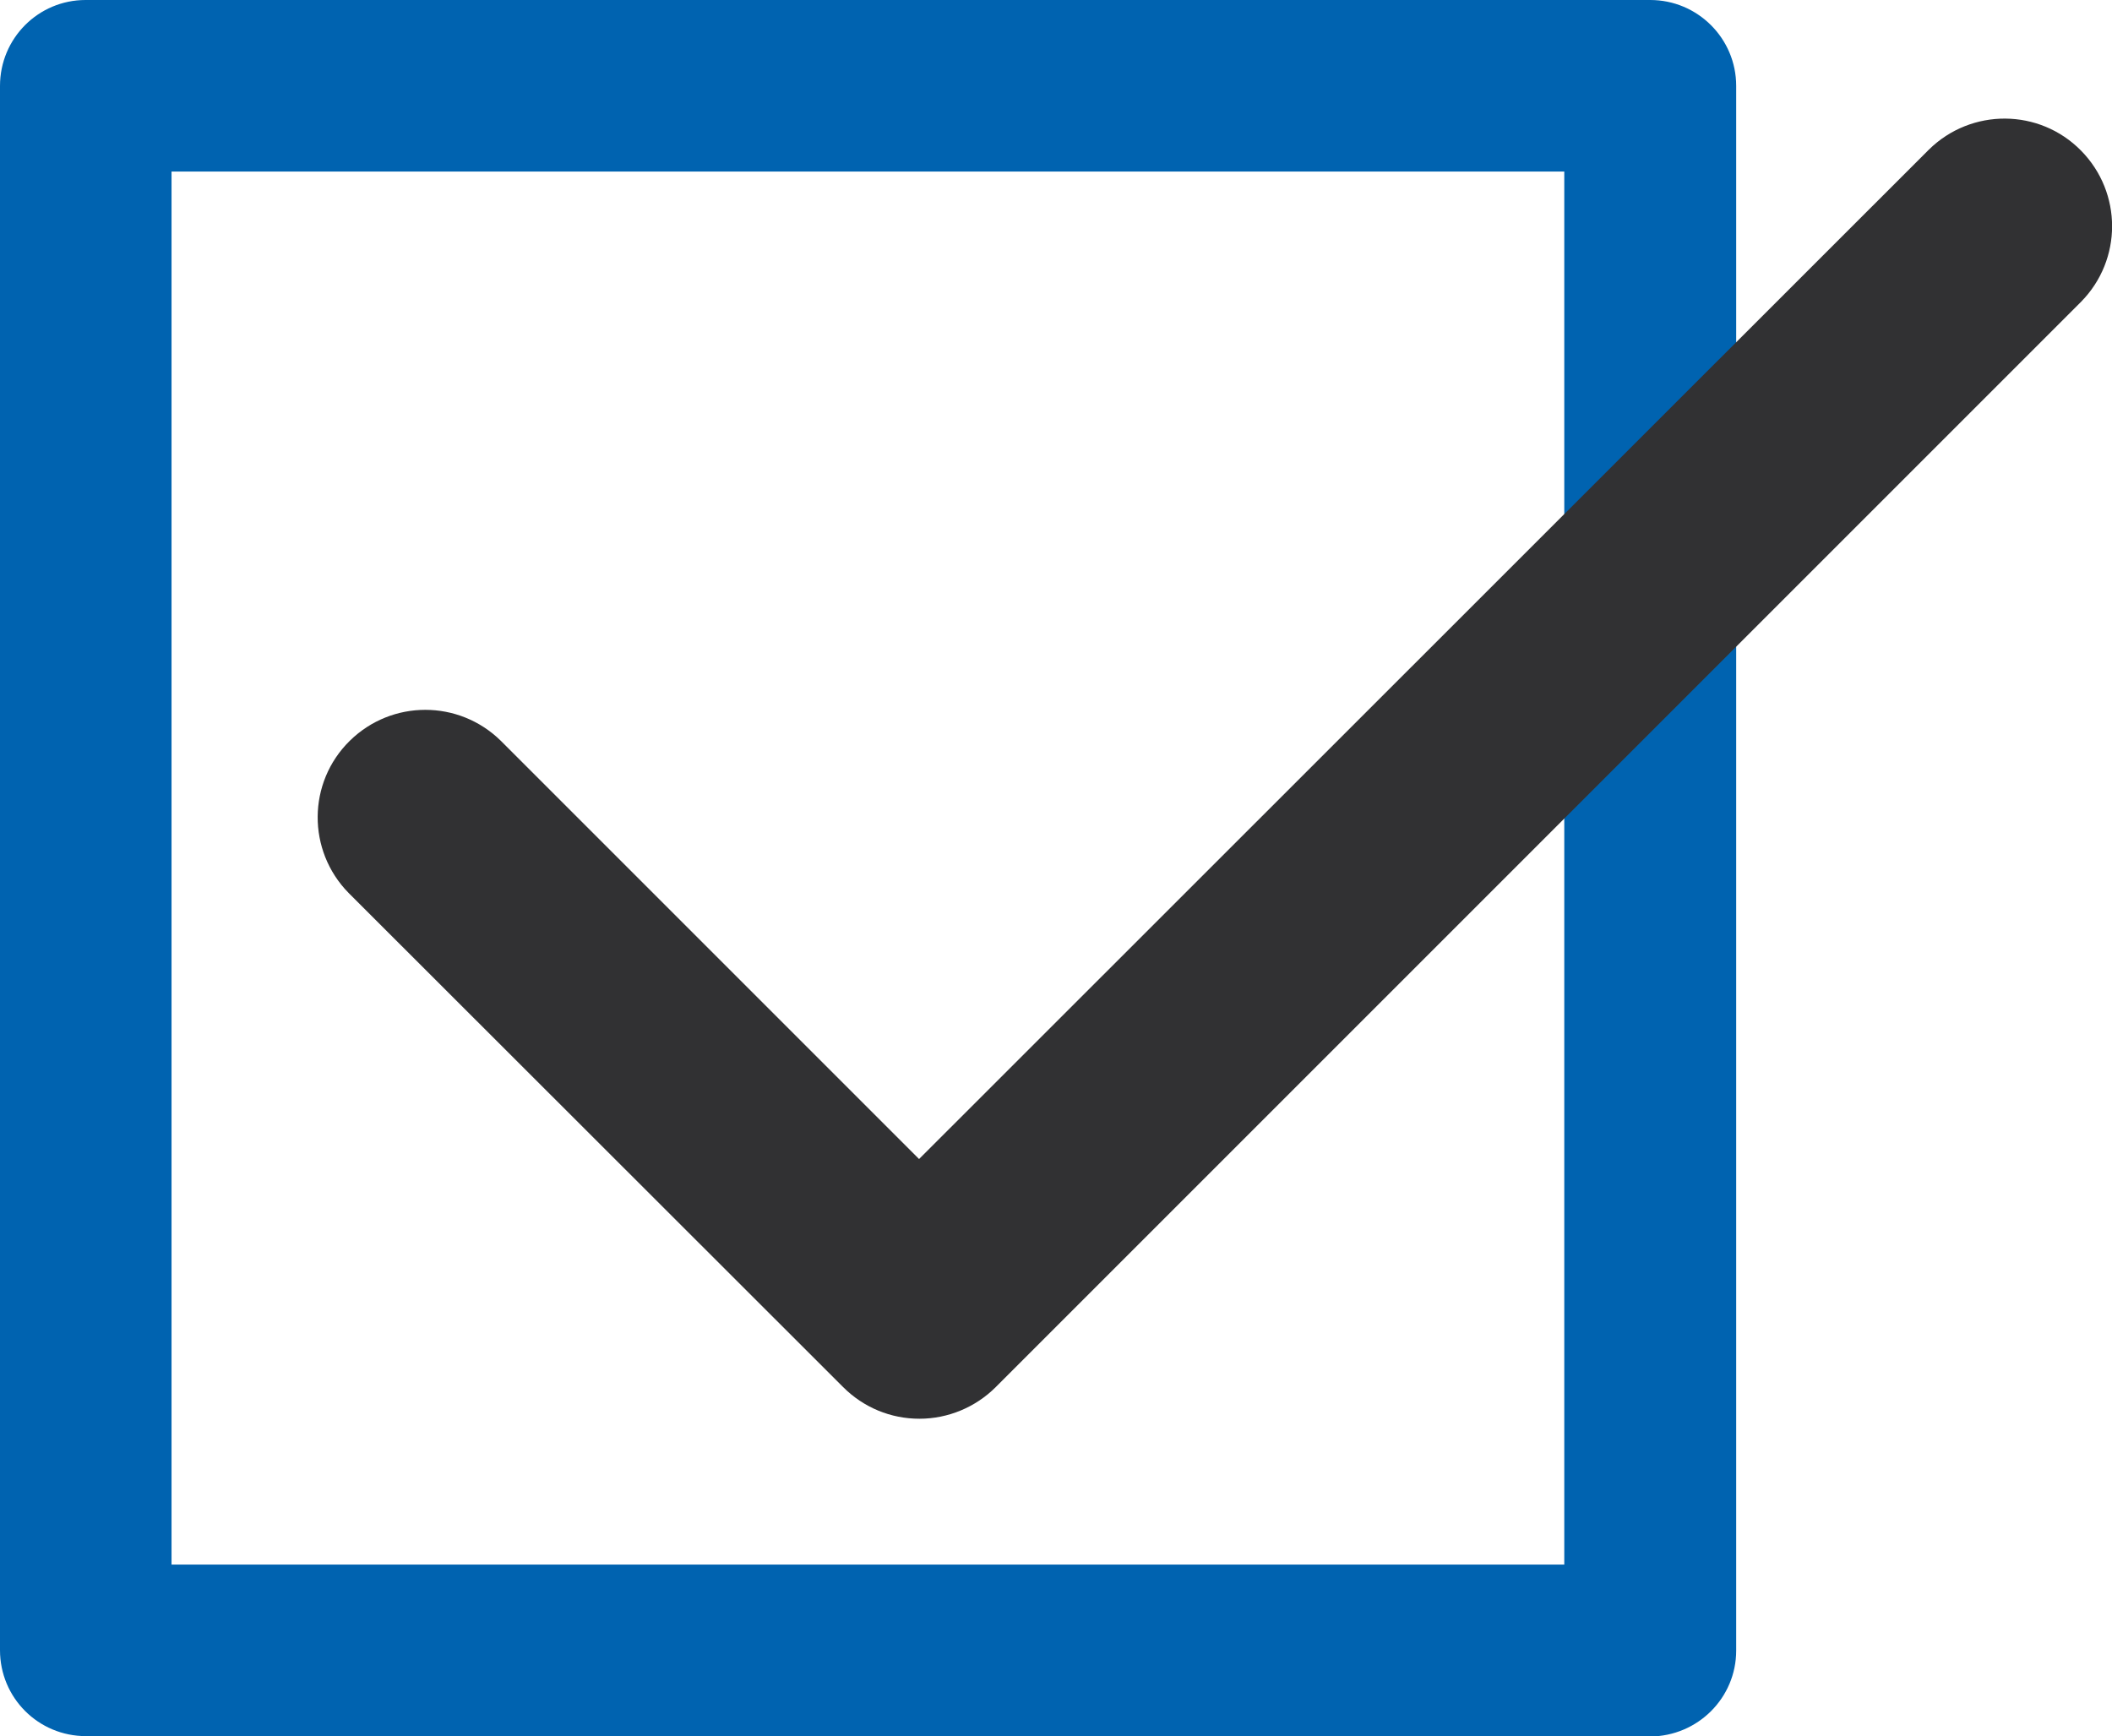
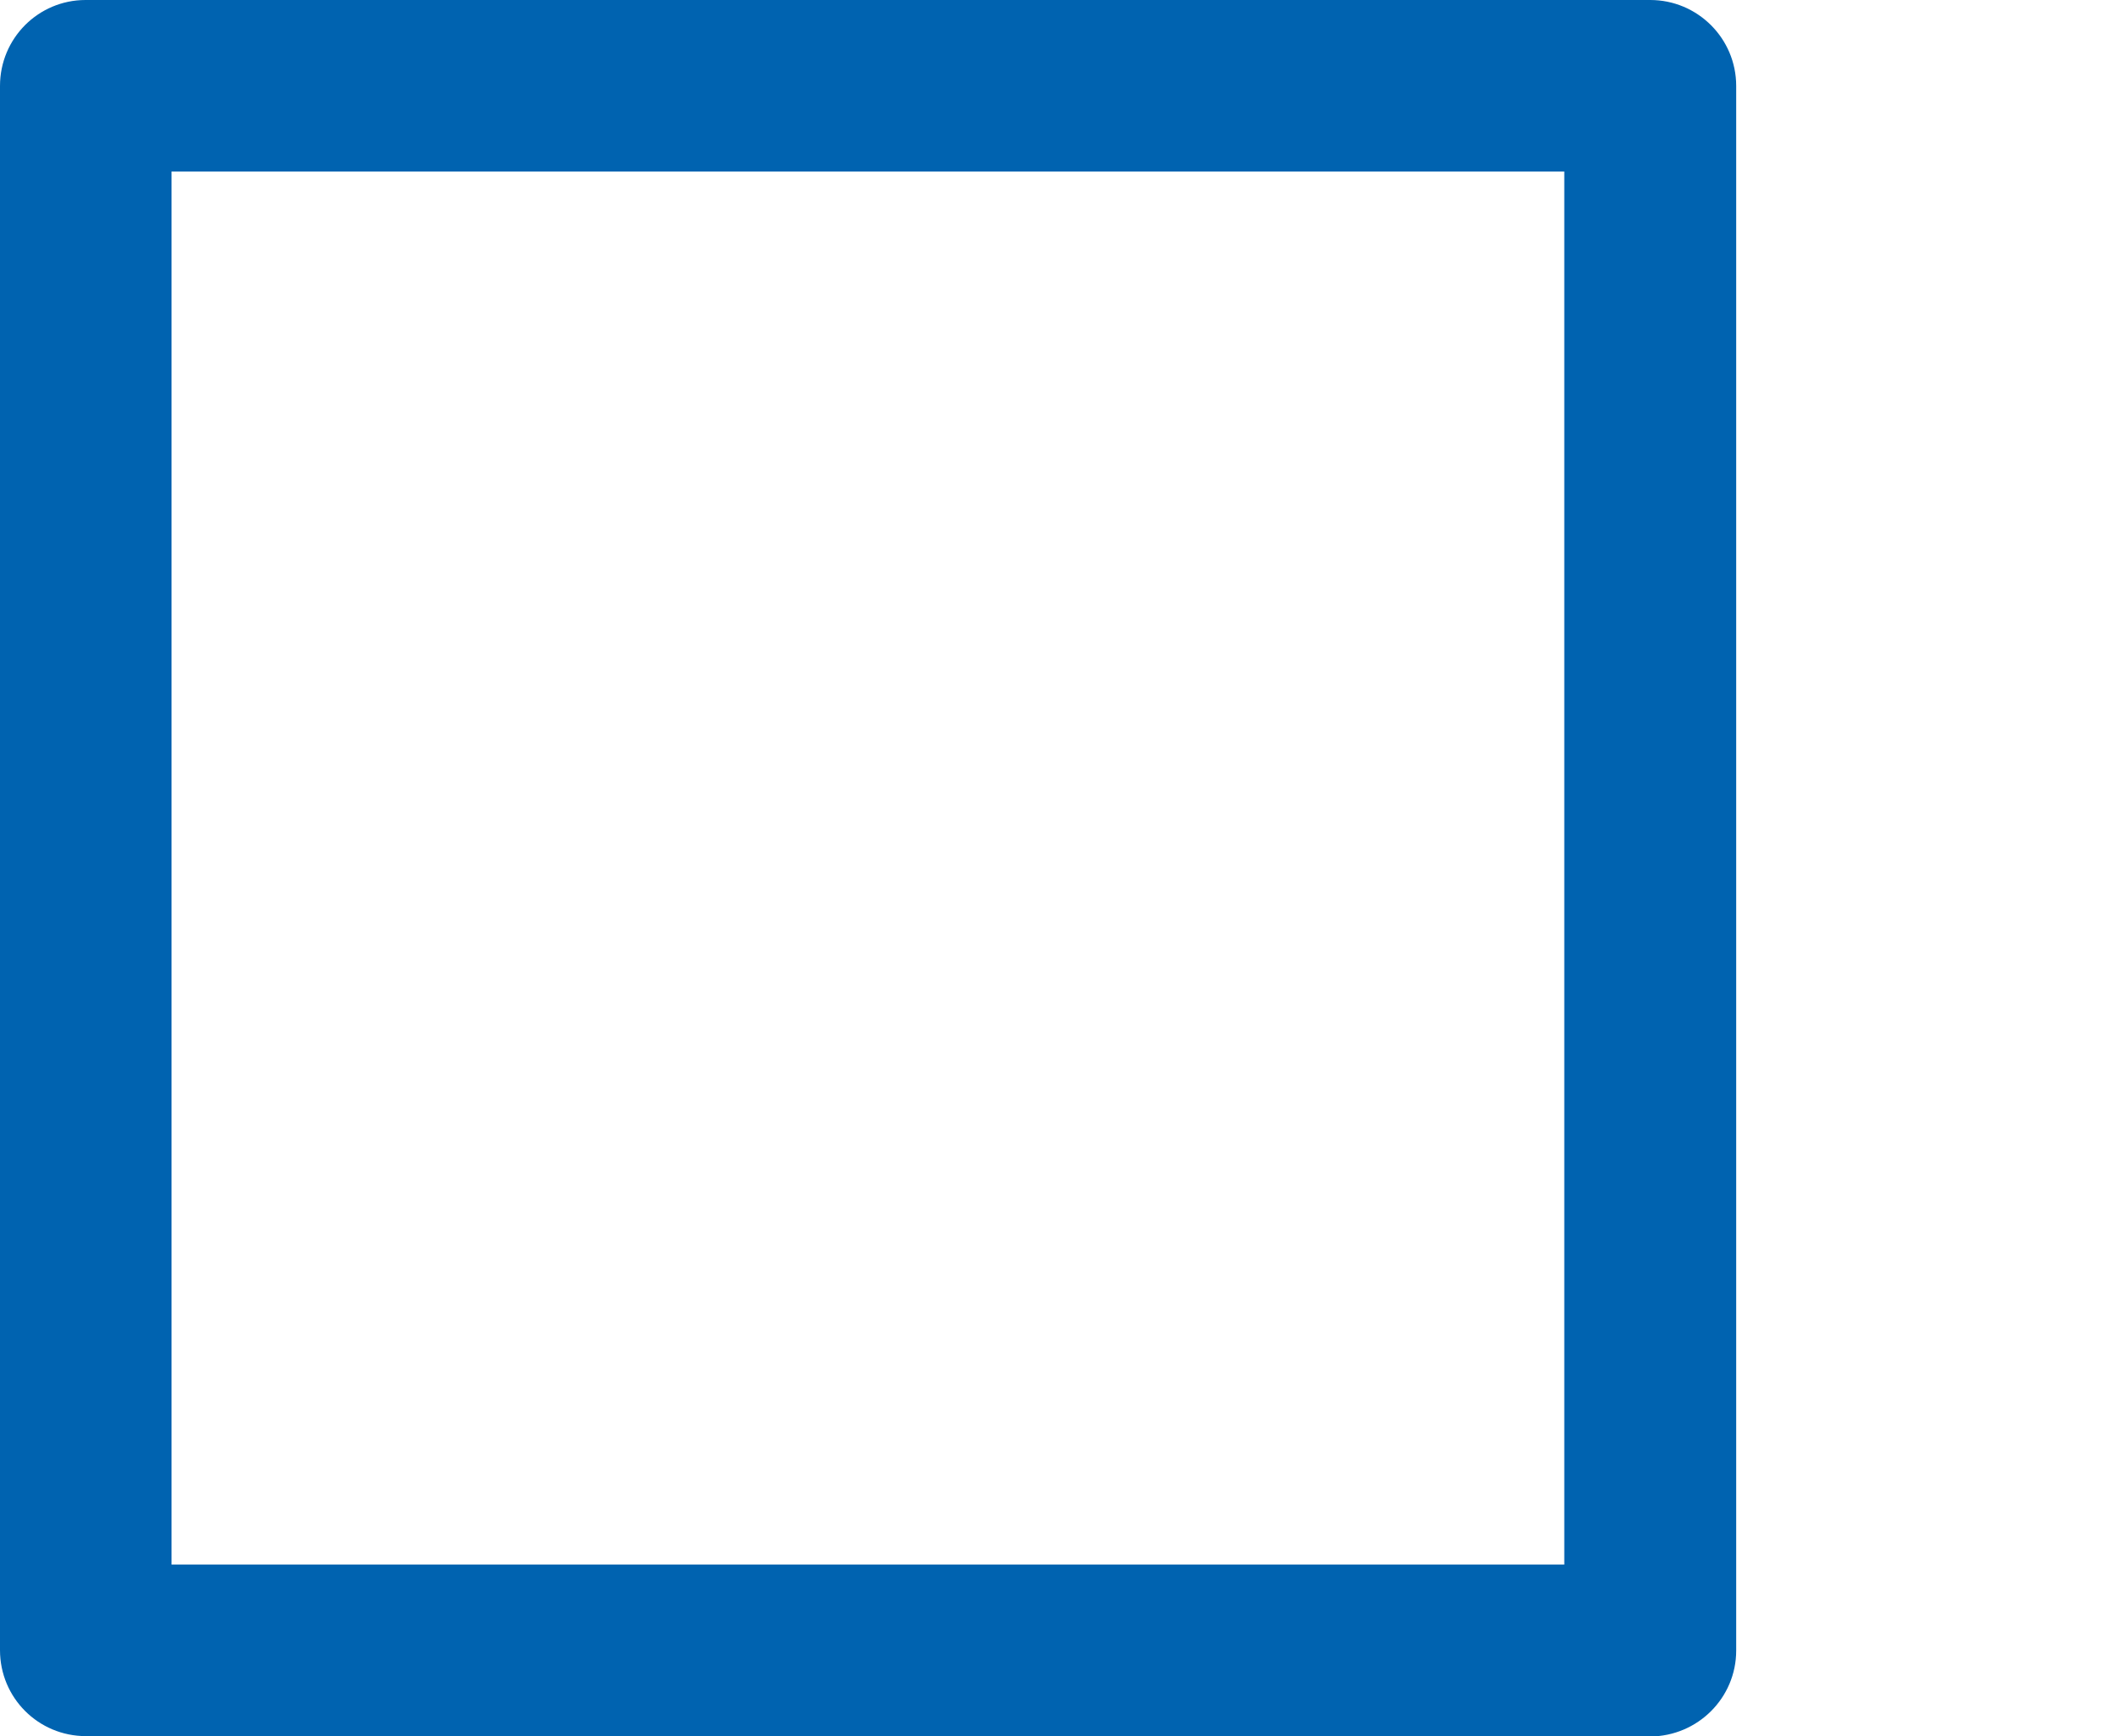
<svg xmlns="http://www.w3.org/2000/svg" id="icon-consent" width="56.76" height="46.66" viewBox="0 0 56.76 46.66">
  <path id="Path_149" d="M44.35,46.66H2.31C1.03,46.66,0,45.63,0,44.35V2.31C0,1.03,1.03,0,2.3,0h0s42.05,0,42.05,0c1.27,0,2.31,1.03,2.31,2.31h0v42.05c0,1.27-1.03,2.3-2.31,2.31M4.61,42.05h37.43V4.61H4.61v37.43Z" style="fill:#0063b0; stroke-width:0px;" />
-   <path id="Path_150" d="M24.71,38.13c-.77,0-1.5-.3-2.05-.85l-13.29-13.28c-1.12-1.14-1.11-2.97.03-4.09,1.13-1.11,2.93-1.11,4.06,0l11.24,11.24L51.84,4.02c1.14-1.12,2.97-1.11,4.09.03,1.11,1.13,1.11,2.93,0,4.06l-29.17,29.17c-.54.54-1.28.85-2.05.85" style="fill:#313133; stroke-width:0px;" />
</svg>